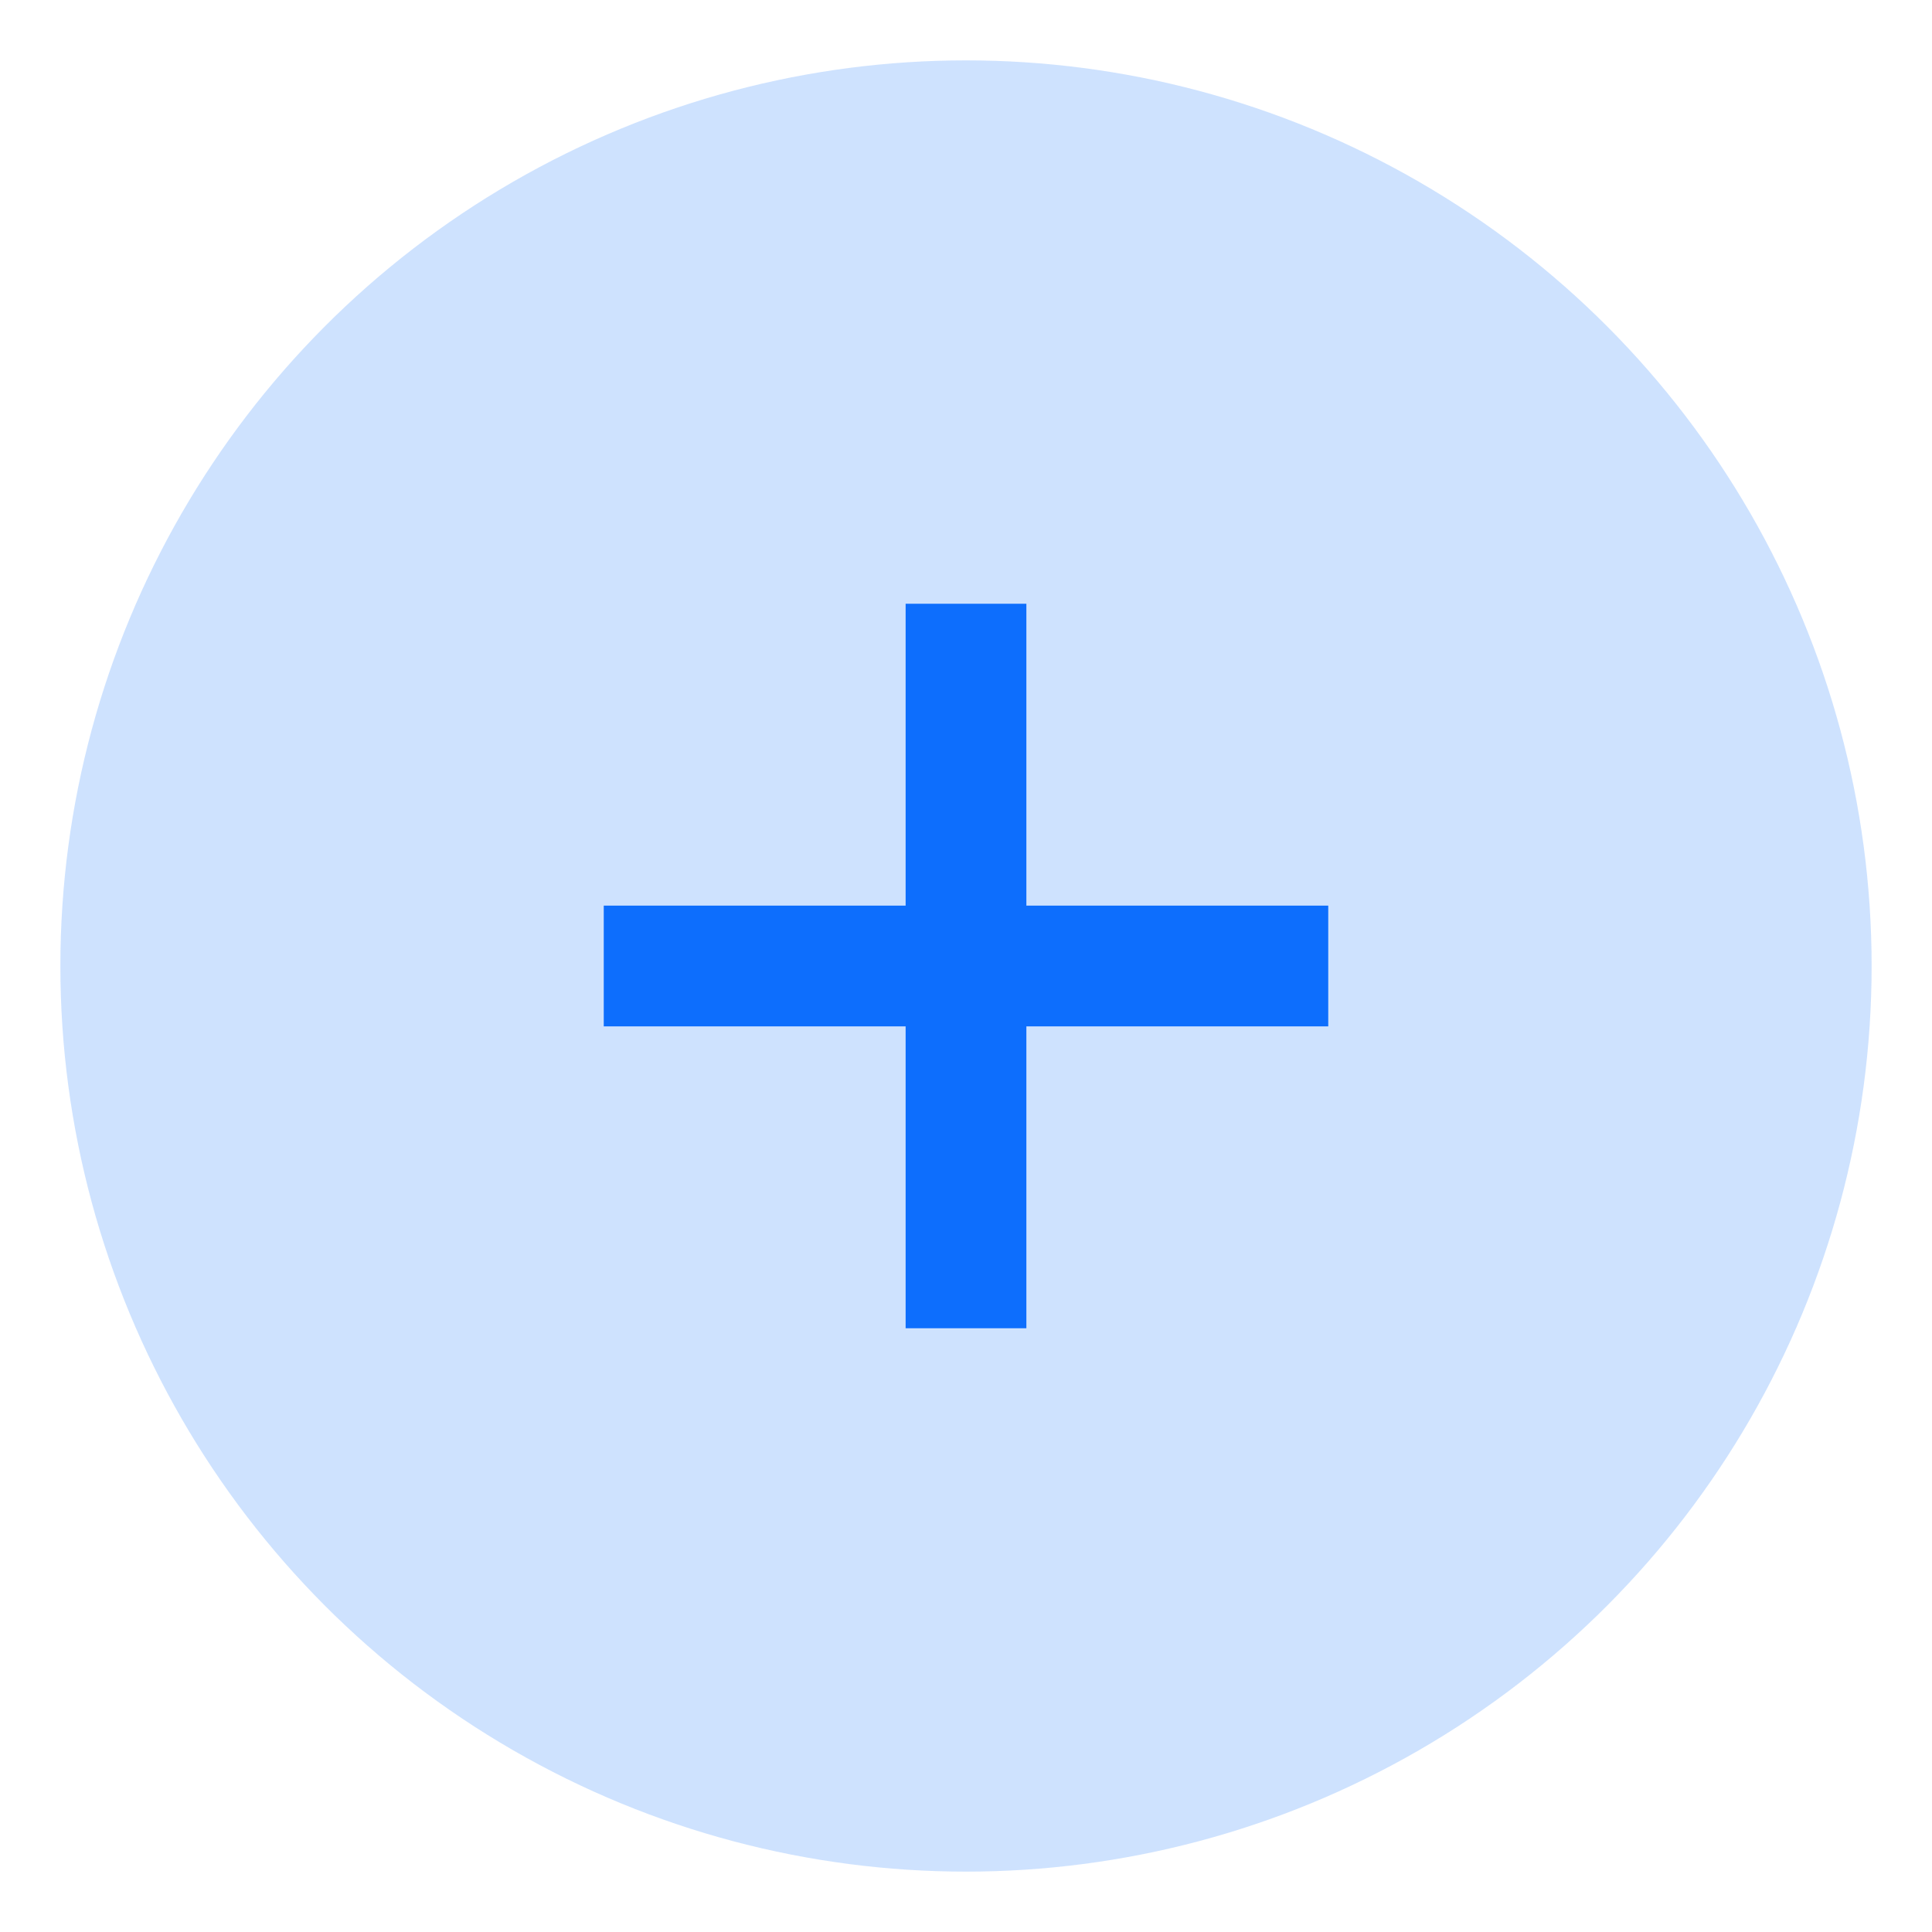
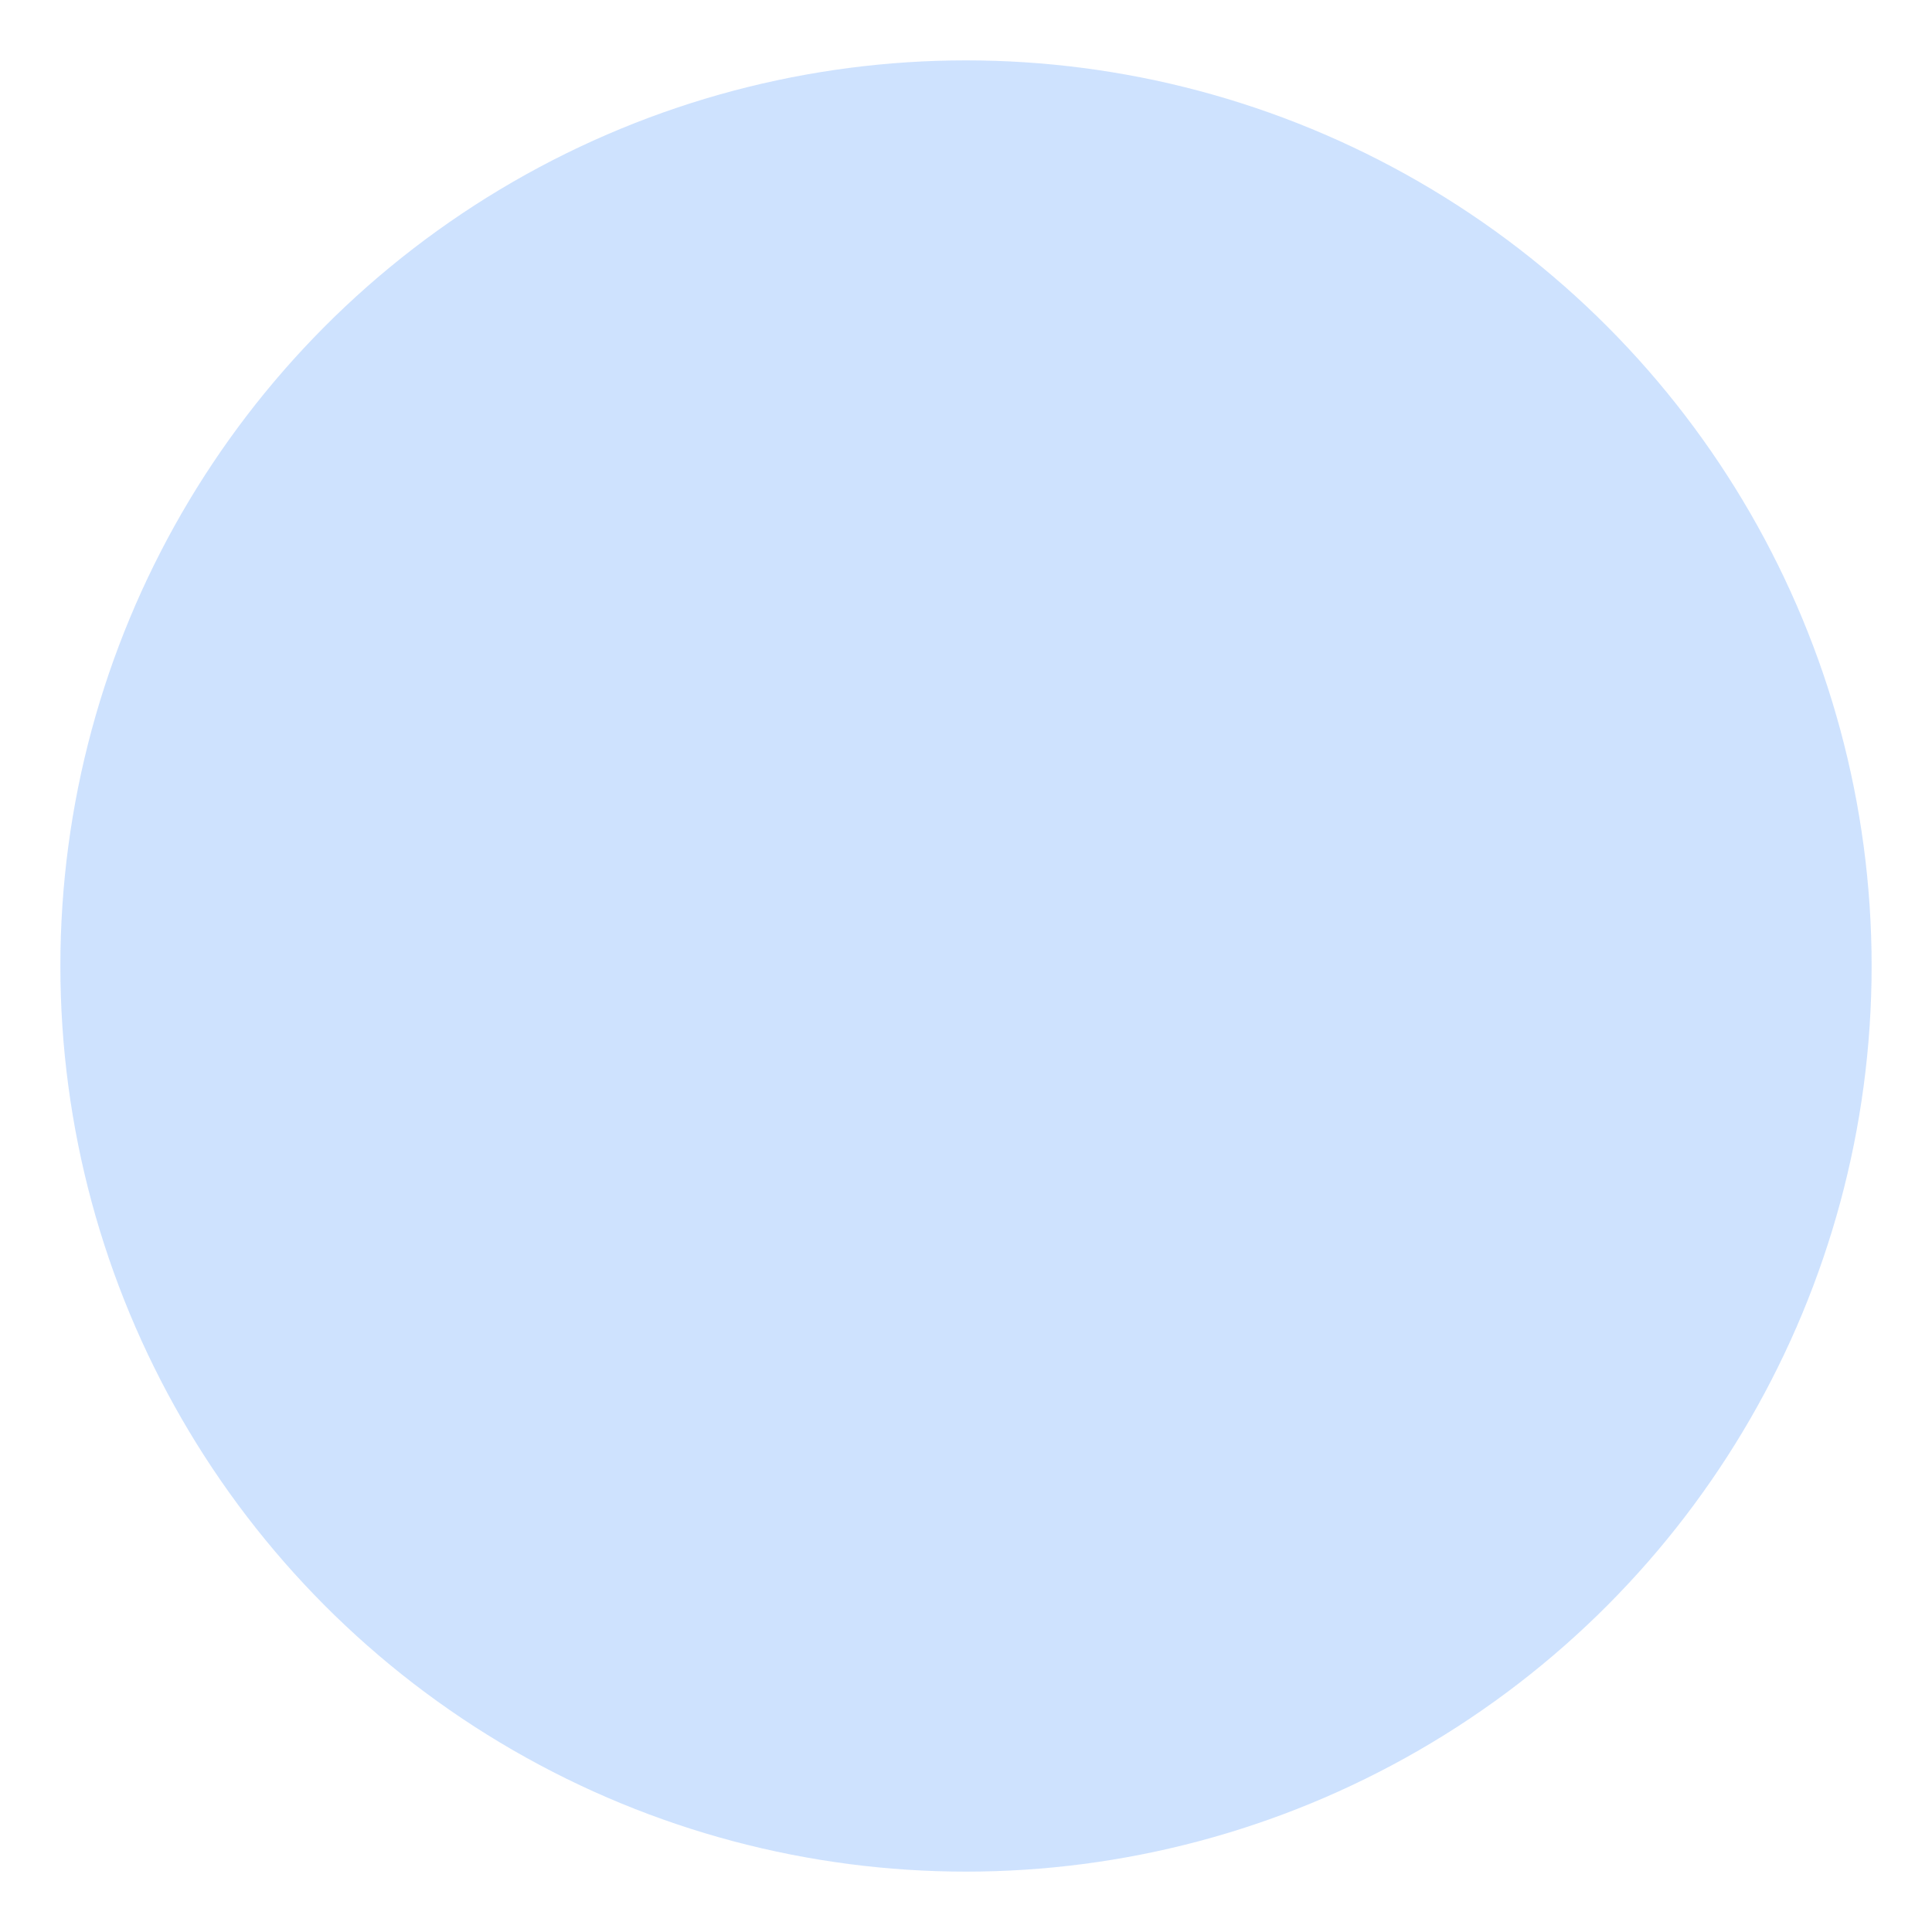
<svg xmlns="http://www.w3.org/2000/svg" width="64" height="64" viewBox="0 0 64 64">
  <circle cx="32" cy="32" r="30" fill="#0d6efd" opacity="0.2" />
-   <path d="M20 32 L44 32 M32 20 L32 44" stroke="#0d6efd" stroke-width="4" />
</svg>